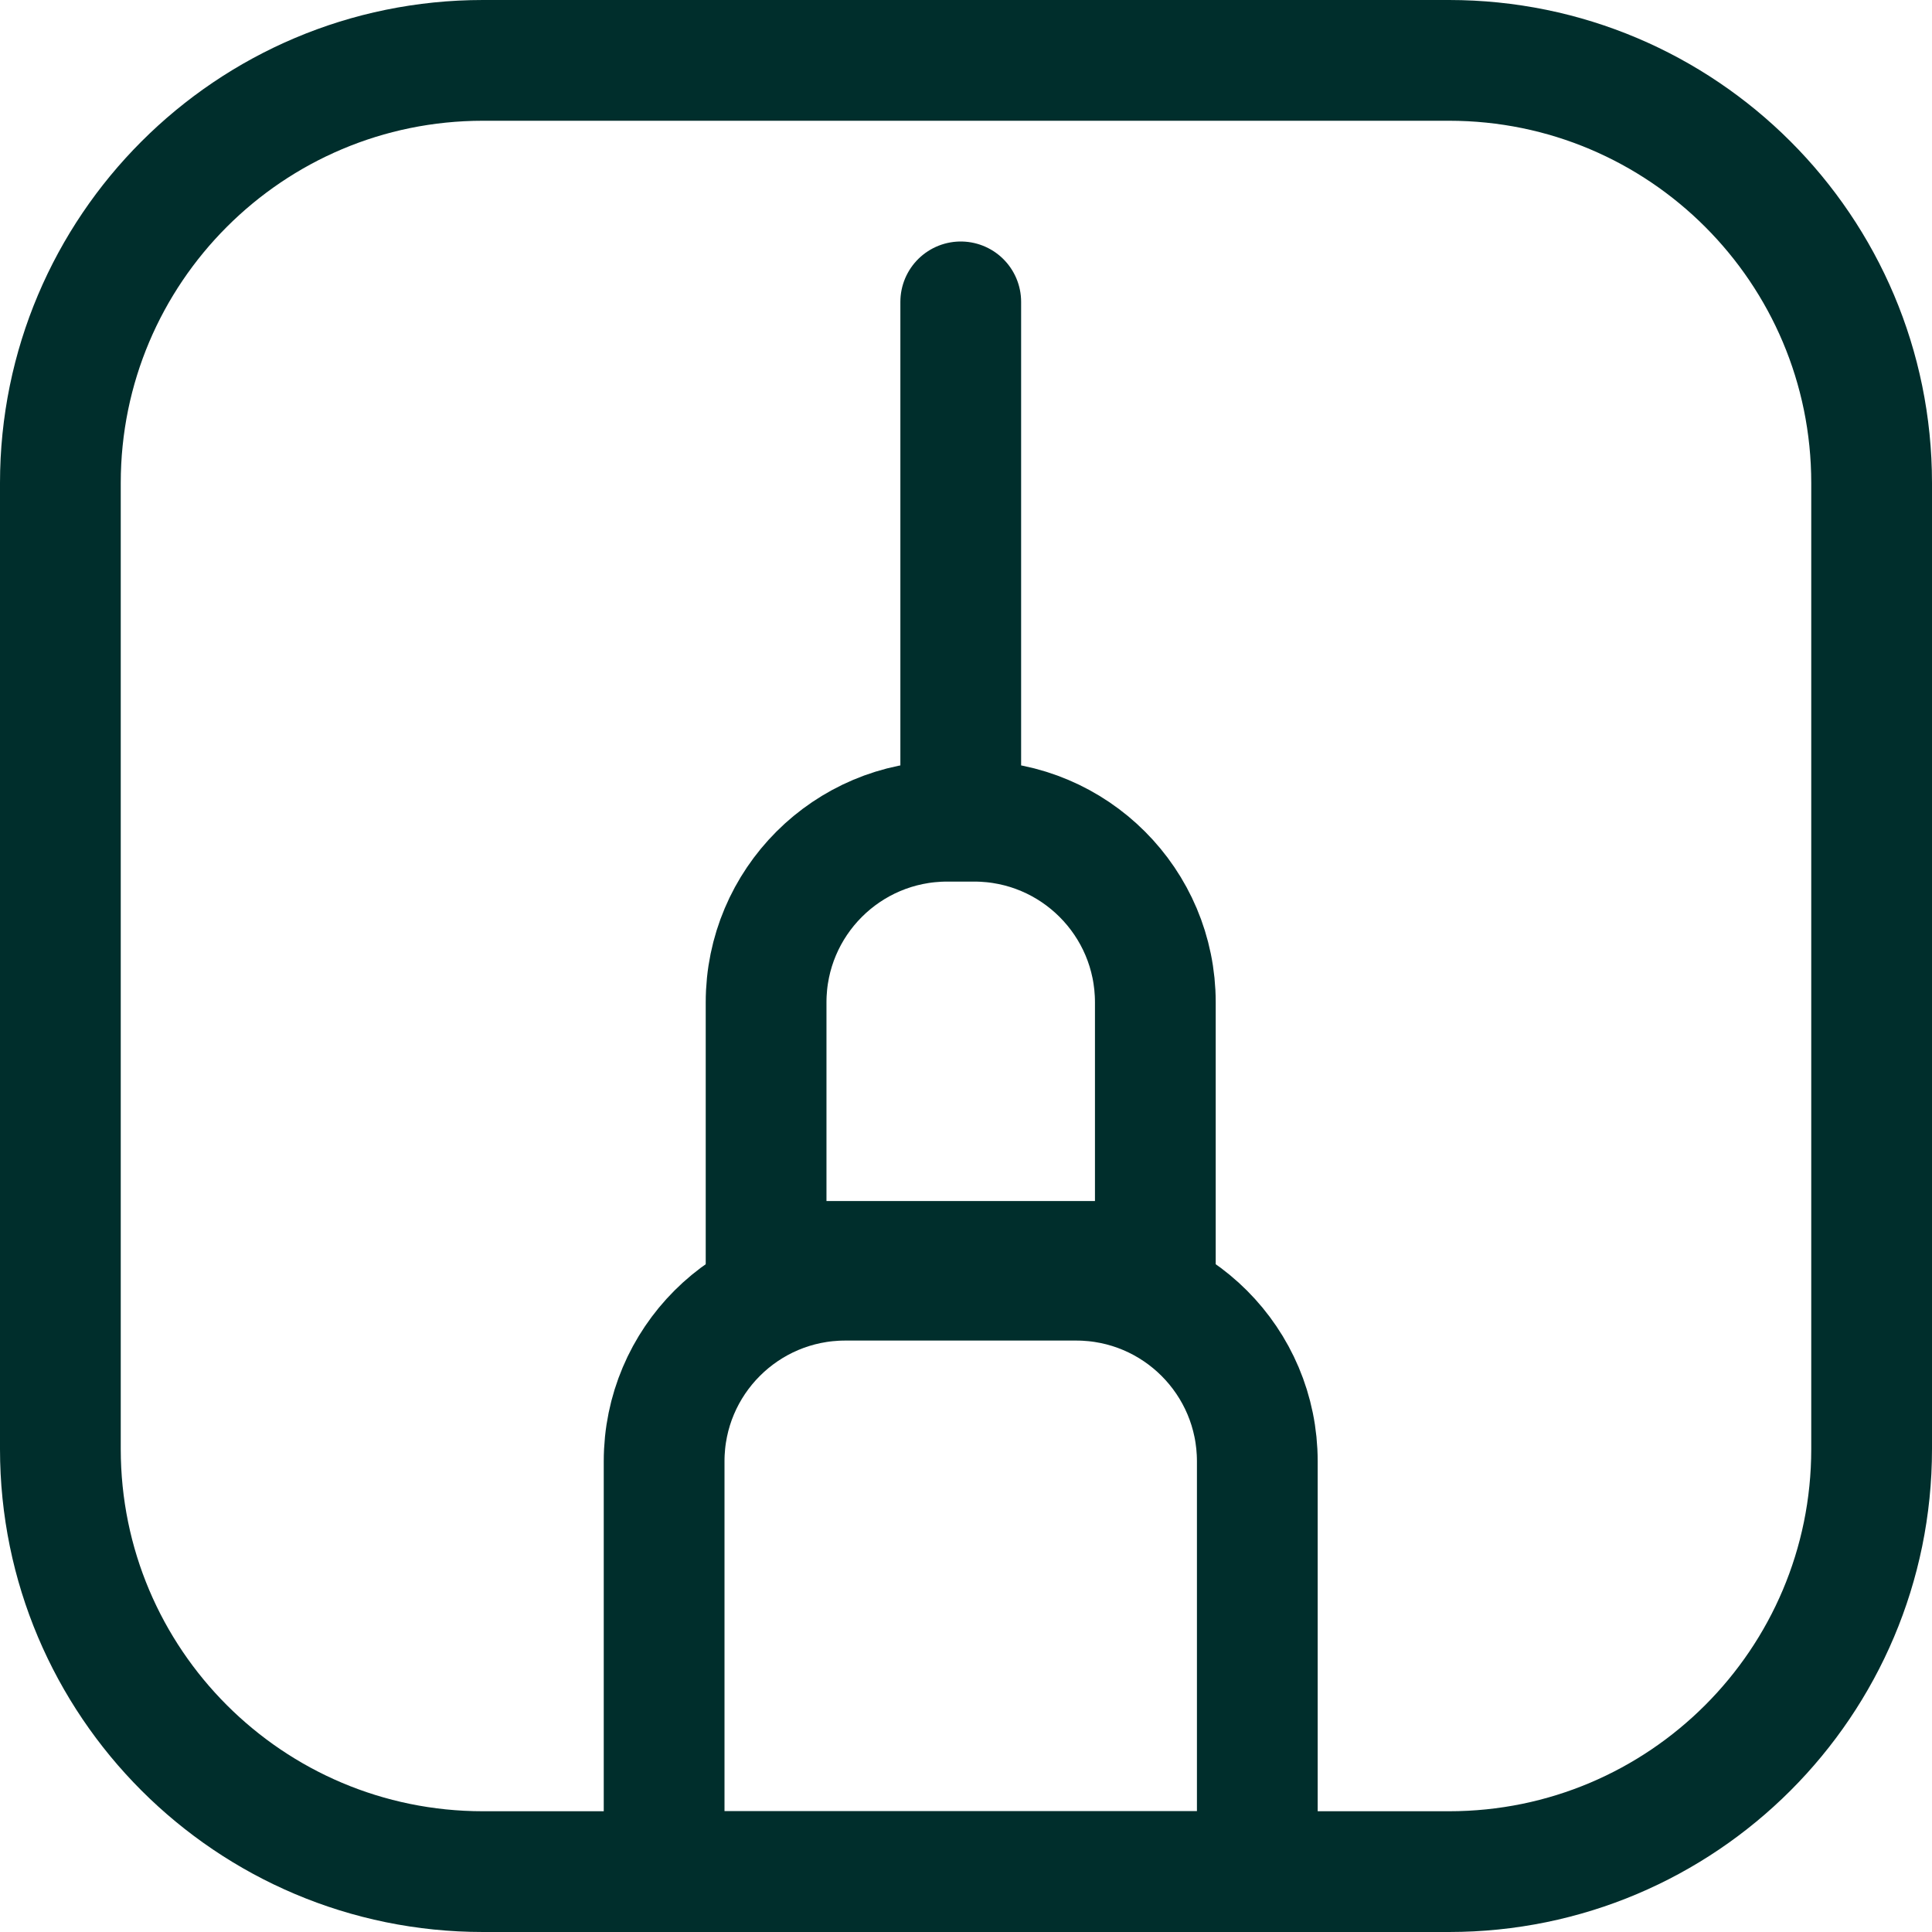
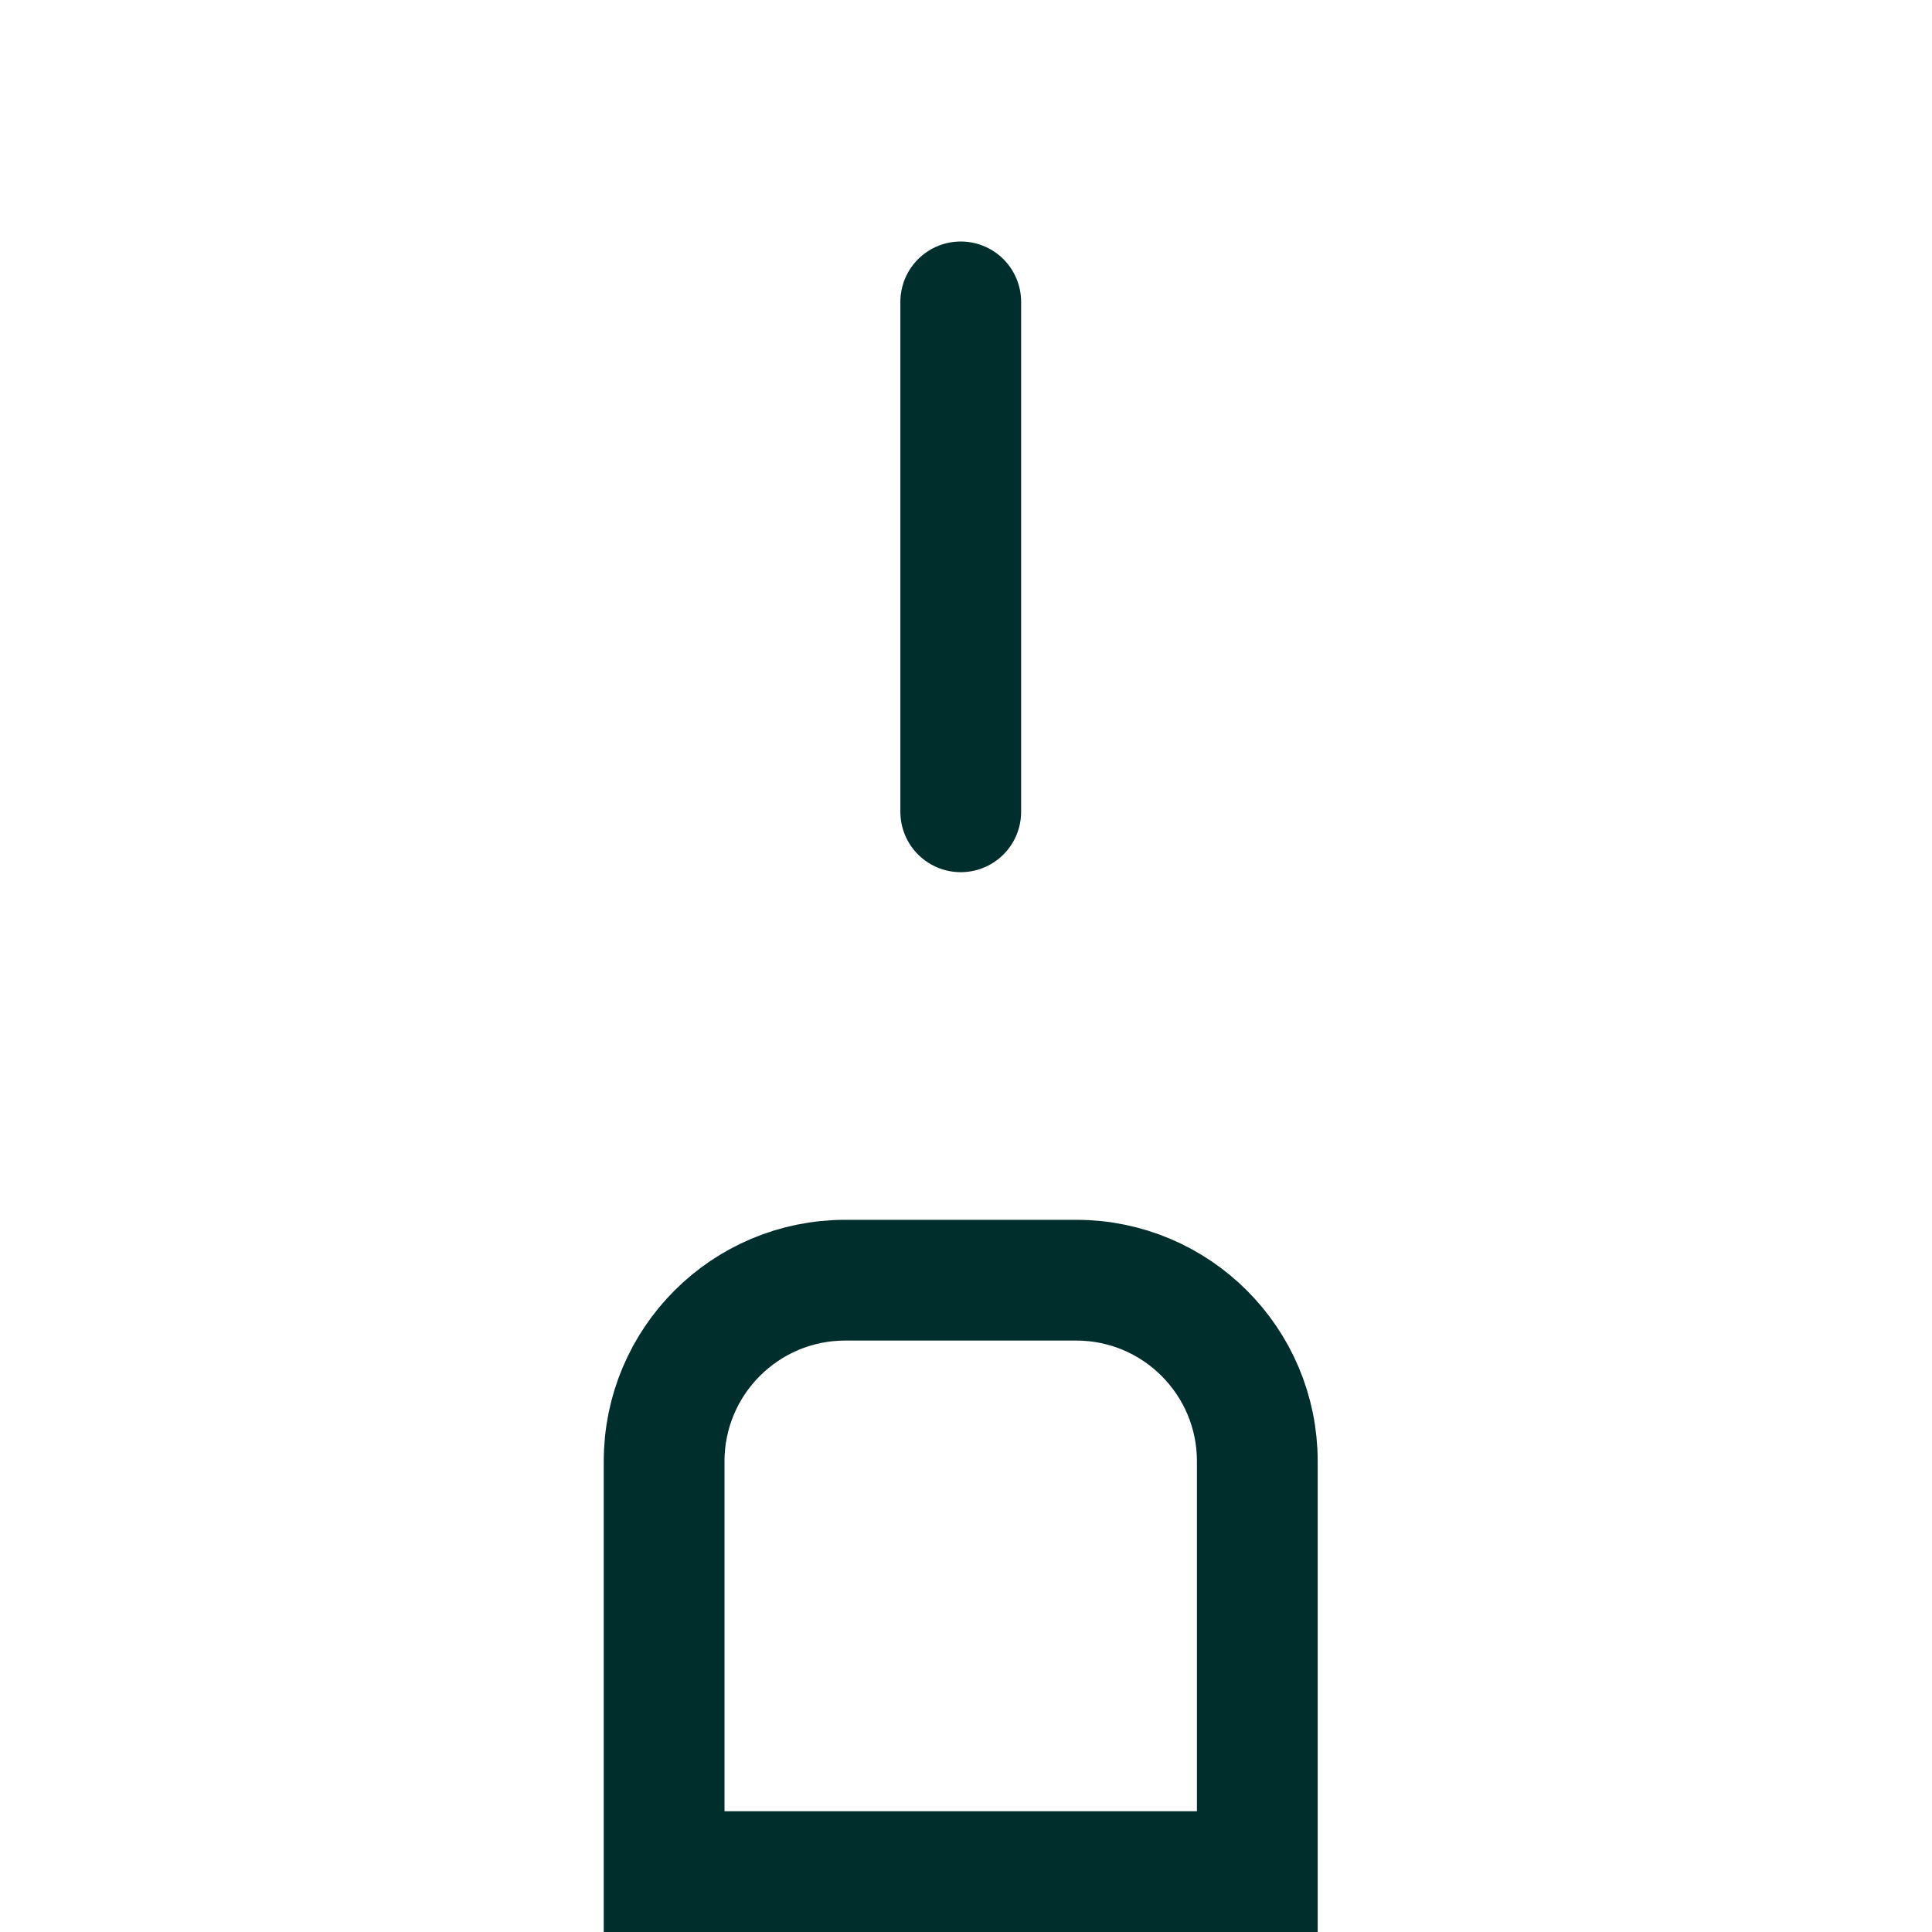
<svg xmlns="http://www.w3.org/2000/svg" width="32" height="32" viewBox="0 0 32 32" fill="none">
-   <path d="M1 8C1 4.134 4.134 1 8 1H24C27.866 1 31 4.134 31 8V24C31 27.866 27.866 31 24 31H8C4.134 31 1 27.866 1 24V8Z" stroke="#002E2C" stroke-width="2" />
  <path d="M11 24.204C11 22.547 12.343 21.204 14 21.204H17.825C19.482 21.204 20.825 22.547 20.825 24.204V31H11L11 24.204Z" stroke="#002E2C" stroke-width="2" />
-   <path d="M12.689 16.602C12.689 14.945 14.032 13.602 15.689 13.602H16.136C17.793 13.602 19.136 14.945 19.136 16.602V20.893H12.689L12.689 16.602Z" stroke="#002E2C" stroke-width="2" />
  <path d="M15.913 5L15.913 13.446" stroke="#002E2C" stroke-width="2" stroke-linecap="round" />
</svg>